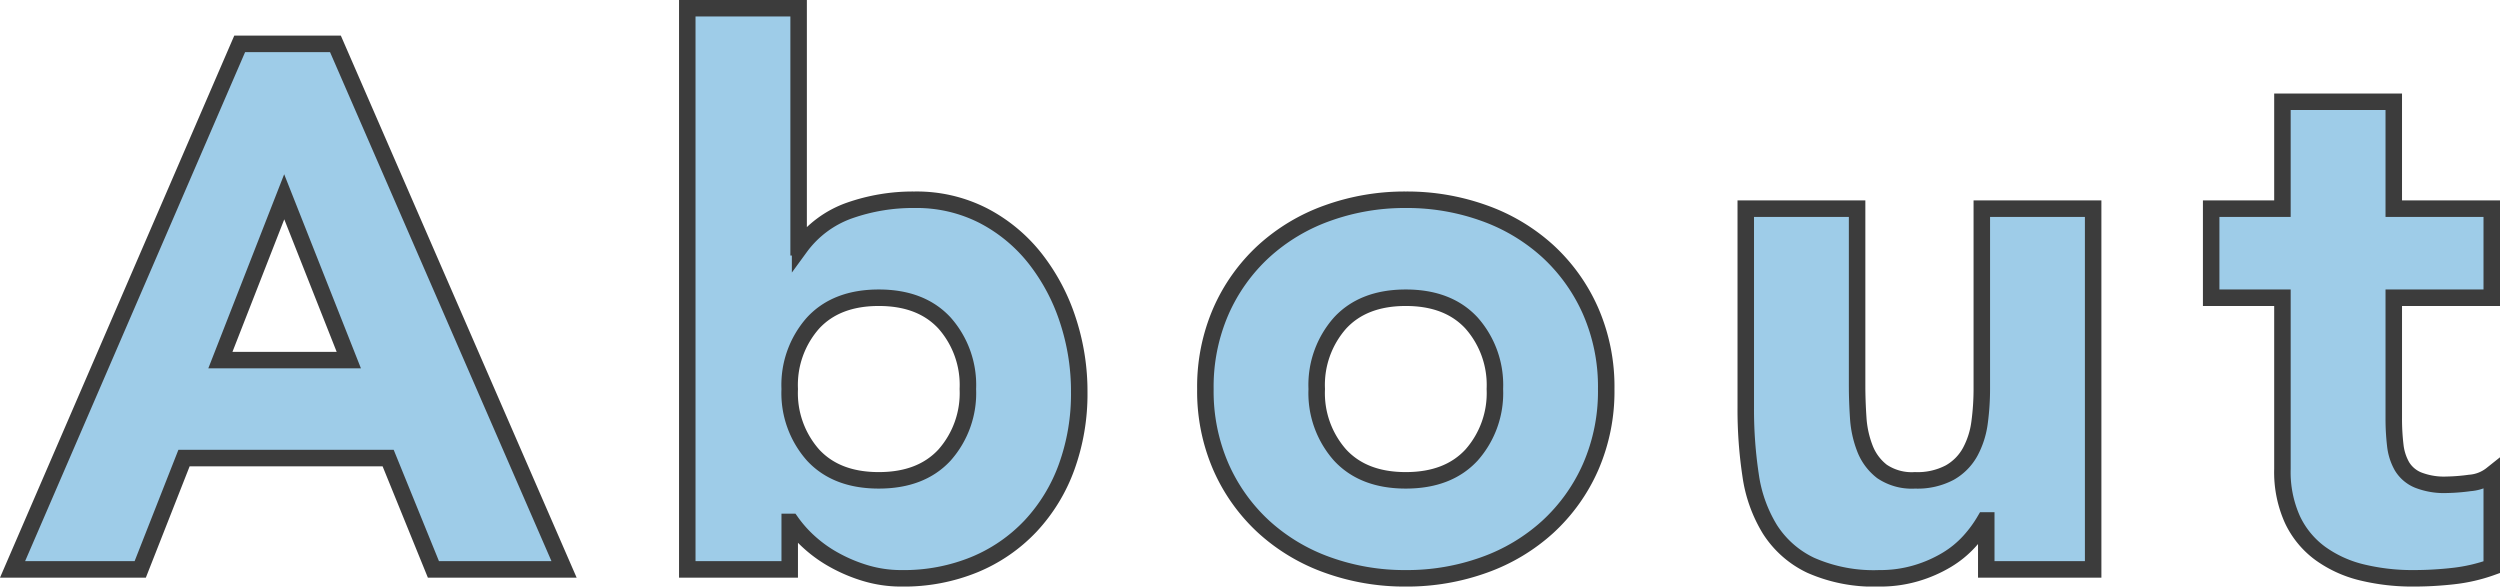
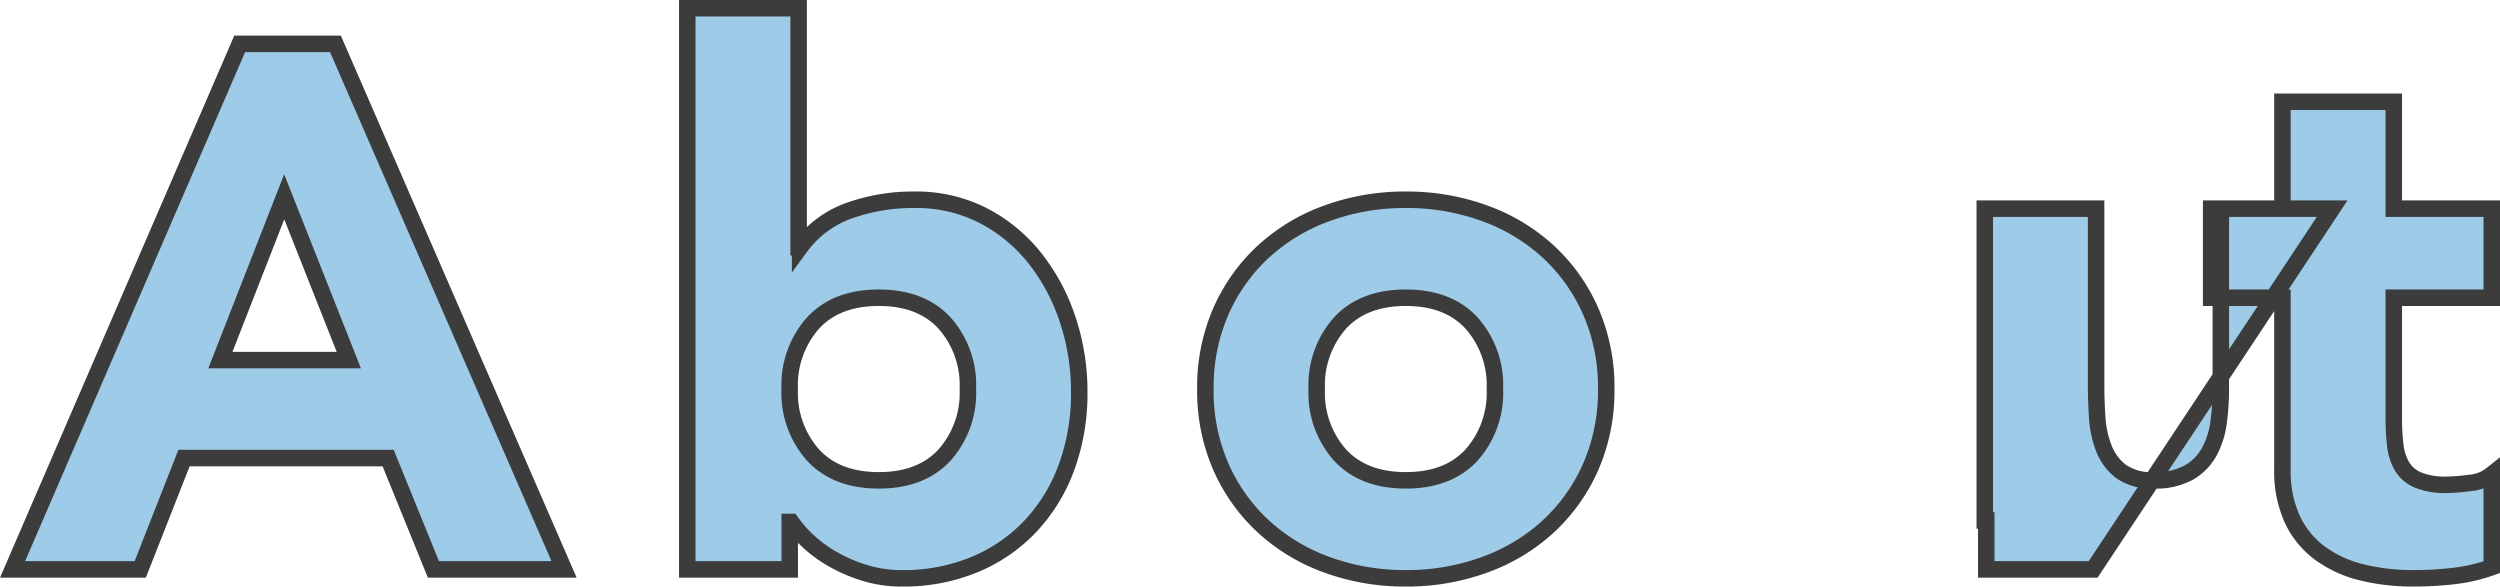
<svg xmlns="http://www.w3.org/2000/svg" width="303.122" height="71.12">
-   <path data-name="パス 5224" d="M29.062 5.32h11.61l27.72 63.72h-15.84l-5.49-13.5h-24.75l-5.31 13.5H1.522zm5.4 18.54l-7.74 19.8h15.57zM83.332 1h13.5v28.98h.18a12.6 12.6 0 015.985-4.455 23.2 23.2 0 017.875-1.305 17.75 17.75 0 018.37 1.935 19.345 19.345 0 016.255 5.175 24.149 24.149 0 013.96 7.425 27.565 27.565 0 011.4 8.775 26.038 26.038 0 01-1.53 9.09 20.868 20.868 0 01-4.365 7.155 19.667 19.667 0 01-6.8 4.68 22.544 22.544 0 01-8.82 1.665 15.069 15.069 0 01-4.41-.63 19.04 19.04 0 01-3.83-1.62 16 16 0 01-3.06-2.205 14.916 14.916 0 01-2.11-2.385h-.18v5.76h-12.42zm12.42 46.17a11.317 11.317 0 002.835 8.01q2.835 3.06 7.965 3.06t7.965-3.06a11.317 11.317 0 002.835-8.01 11.317 11.317 0 00-2.835-8.01q-2.835-3.06-7.965-3.06t-7.965 3.06a11.317 11.317 0 00-2.835 8.01zm50.4 0a22.915 22.915 0 011.89-9.45 21.753 21.753 0 015.175-7.245 22.854 22.854 0 017.74-4.635 27.569 27.569 0 019.5-1.62 27.569 27.569 0 019.495 1.62 22.854 22.854 0 017.74 4.635 21.753 21.753 0 015.17 7.245 22.915 22.915 0 011.89 9.45 22.915 22.915 0 01-1.89 9.45 21.753 21.753 0 01-5.175 7.245 22.854 22.854 0 01-7.74 4.635 27.569 27.569 0 01-9.495 1.62 27.569 27.569 0 01-9.5-1.62 22.854 22.854 0 01-7.735-4.635 21.753 21.753 0 01-5.175-7.245 22.915 22.915 0 01-1.89-9.45zm13.5 0a11.317 11.317 0 002.835 8.01q2.835 3.06 7.965 3.06t7.965-3.06a11.317 11.317 0 002.835-8.01 11.317 11.317 0 00-2.835-8.01q-2.835-3.06-7.965-3.06t-7.965 3.06a11.317 11.317 0 00-2.835 8.01zm94.14 21.87h-12.96V63.1h-.18a14.944 14.944 0 01-1.85 2.52 12.107 12.107 0 01-2.74 2.25 15.952 15.952 0 01-3.69 1.62 15.391 15.391 0 01-4.5.63 18.892 18.892 0 01-8.325-1.58 11.913 11.913 0 01-4.95-4.365 17.11 17.11 0 01-2.34-6.57 53.653 53.653 0 01-.585-8.19V25.3h13.5v21.42q0 1.89.135 3.915a12.351 12.351 0 00.81 3.735 6.447 6.447 0 002.07 2.79 6.431 6.431 0 004 1.08 8.334 8.334 0 004.23-.945 6.441 6.441 0 002.475-2.52 10.3 10.3 0 001.13-3.555 30.635 30.635 0 00.27-4.14V25.3h13.5zm48.33-32.94h-11.88v14.58a27.44 27.44 0 00.18 3.285 6.62 6.62 0 00.81 2.565 4.092 4.092 0 001.935 1.665 8.581 8.581 0 003.465.585 23.337 23.337 0 002.835-.225 4.8 4.8 0 002.655-1.035v11.25a20.426 20.426 0 01-4.68 1.08 43.18 43.18 0 01-4.77.27 25.95 25.95 0 01-6.3-.72 14.369 14.369 0 01-5.04-2.3 10.749 10.749 0 01-3.375-4.1 14 14 0 01-1.215-6.12V36.1h-8.64V25.3h8.64V12.34h13.5V25.3h11.88z" fill="#9ecce8" stroke="#3c3c3c" stroke-linecap="round" stroke-width="2" />
+   <path data-name="パス 5224" d="M29.062 5.32h11.61l27.72 63.72h-15.84l-5.49-13.5h-24.75l-5.31 13.5H1.522zm5.4 18.54l-7.74 19.8h15.57zM83.332 1h13.5v28.98h.18a12.6 12.6 0 015.985-4.455 23.2 23.2 0 017.875-1.305 17.75 17.75 0 018.37 1.935 19.345 19.345 0 016.255 5.175 24.149 24.149 0 013.96 7.425 27.565 27.565 0 011.4 8.775 26.038 26.038 0 01-1.53 9.09 20.868 20.868 0 01-4.365 7.155 19.667 19.667 0 01-6.8 4.68 22.544 22.544 0 01-8.82 1.665 15.069 15.069 0 01-4.41-.63 19.04 19.04 0 01-3.83-1.62 16 16 0 01-3.06-2.205 14.916 14.916 0 01-2.11-2.385h-.18v5.76h-12.42zm12.42 46.17a11.317 11.317 0 002.835 8.01q2.835 3.06 7.965 3.06t7.965-3.06a11.317 11.317 0 002.835-8.01 11.317 11.317 0 00-2.835-8.01q-2.835-3.06-7.965-3.06t-7.965 3.06a11.317 11.317 0 00-2.835 8.01zm50.4 0a22.915 22.915 0 011.89-9.45 21.753 21.753 0 015.175-7.245 22.854 22.854 0 017.74-4.635 27.569 27.569 0 019.5-1.62 27.569 27.569 0 019.495 1.62 22.854 22.854 0 017.74 4.635 21.753 21.753 0 015.17 7.245 22.915 22.915 0 011.89 9.45 22.915 22.915 0 01-1.89 9.45 21.753 21.753 0 01-5.175 7.245 22.854 22.854 0 01-7.74 4.635 27.569 27.569 0 01-9.495 1.62 27.569 27.569 0 01-9.5-1.62 22.854 22.854 0 01-7.735-4.635 21.753 21.753 0 01-5.175-7.245 22.915 22.915 0 01-1.89-9.45zm13.5 0a11.317 11.317 0 002.835 8.01q2.835 3.06 7.965 3.06t7.965-3.06a11.317 11.317 0 002.835-8.01 11.317 11.317 0 00-2.835-8.01q-2.835-3.06-7.965-3.06t-7.965 3.06a11.317 11.317 0 00-2.835 8.01zm94.14 21.87h-12.96V63.1h-.18V25.3h13.5v21.42q0 1.89.135 3.915a12.351 12.351 0 00.81 3.735 6.447 6.447 0 002.07 2.79 6.431 6.431 0 004 1.08 8.334 8.334 0 004.23-.945 6.441 6.441 0 002.475-2.52 10.3 10.3 0 001.13-3.555 30.635 30.635 0 00.27-4.14V25.3h13.5zm48.33-32.94h-11.88v14.58a27.44 27.44 0 00.18 3.285 6.62 6.62 0 00.81 2.565 4.092 4.092 0 001.935 1.665 8.581 8.581 0 003.465.585 23.337 23.337 0 002.835-.225 4.8 4.8 0 002.655-1.035v11.25a20.426 20.426 0 01-4.68 1.08 43.18 43.18 0 01-4.77.27 25.95 25.95 0 01-6.3-.72 14.369 14.369 0 01-5.04-2.3 10.749 10.749 0 01-3.375-4.1 14 14 0 01-1.215-6.12V36.1h-8.64V25.3h8.64V12.34h13.5V25.3h11.88z" fill="#9ecce8" stroke="#3c3c3c" stroke-linecap="round" stroke-width="2" />
</svg>